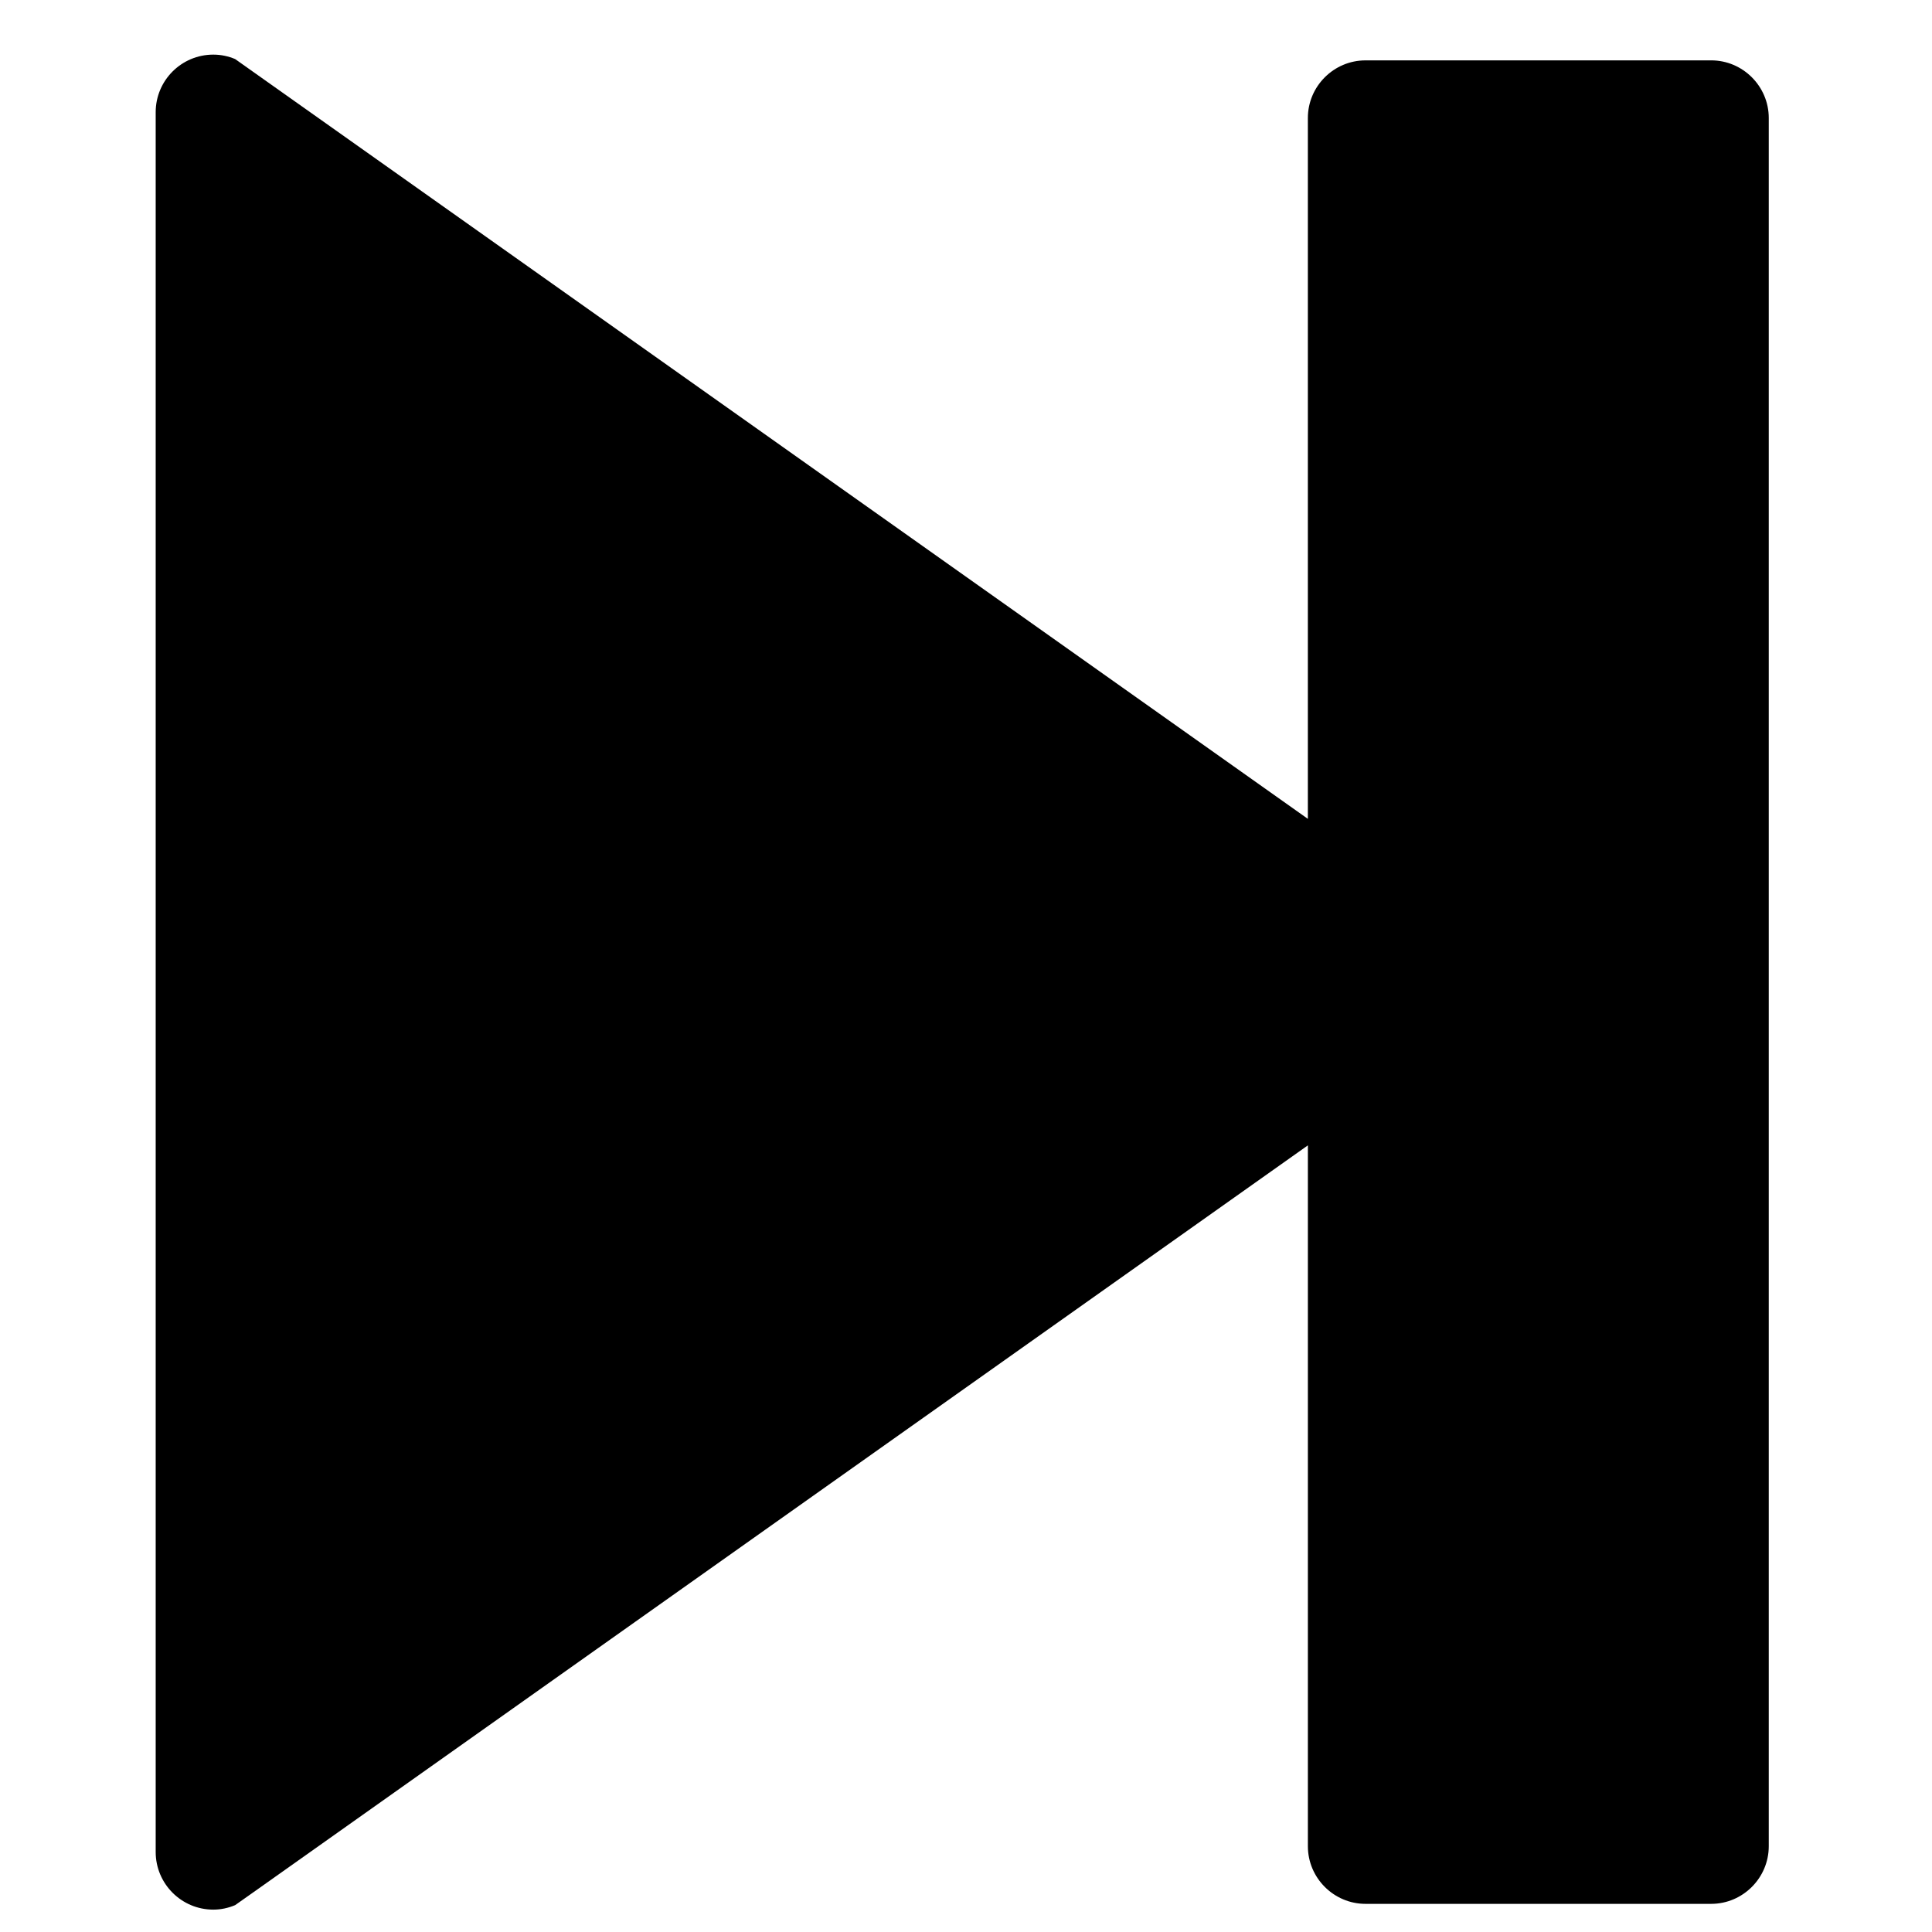
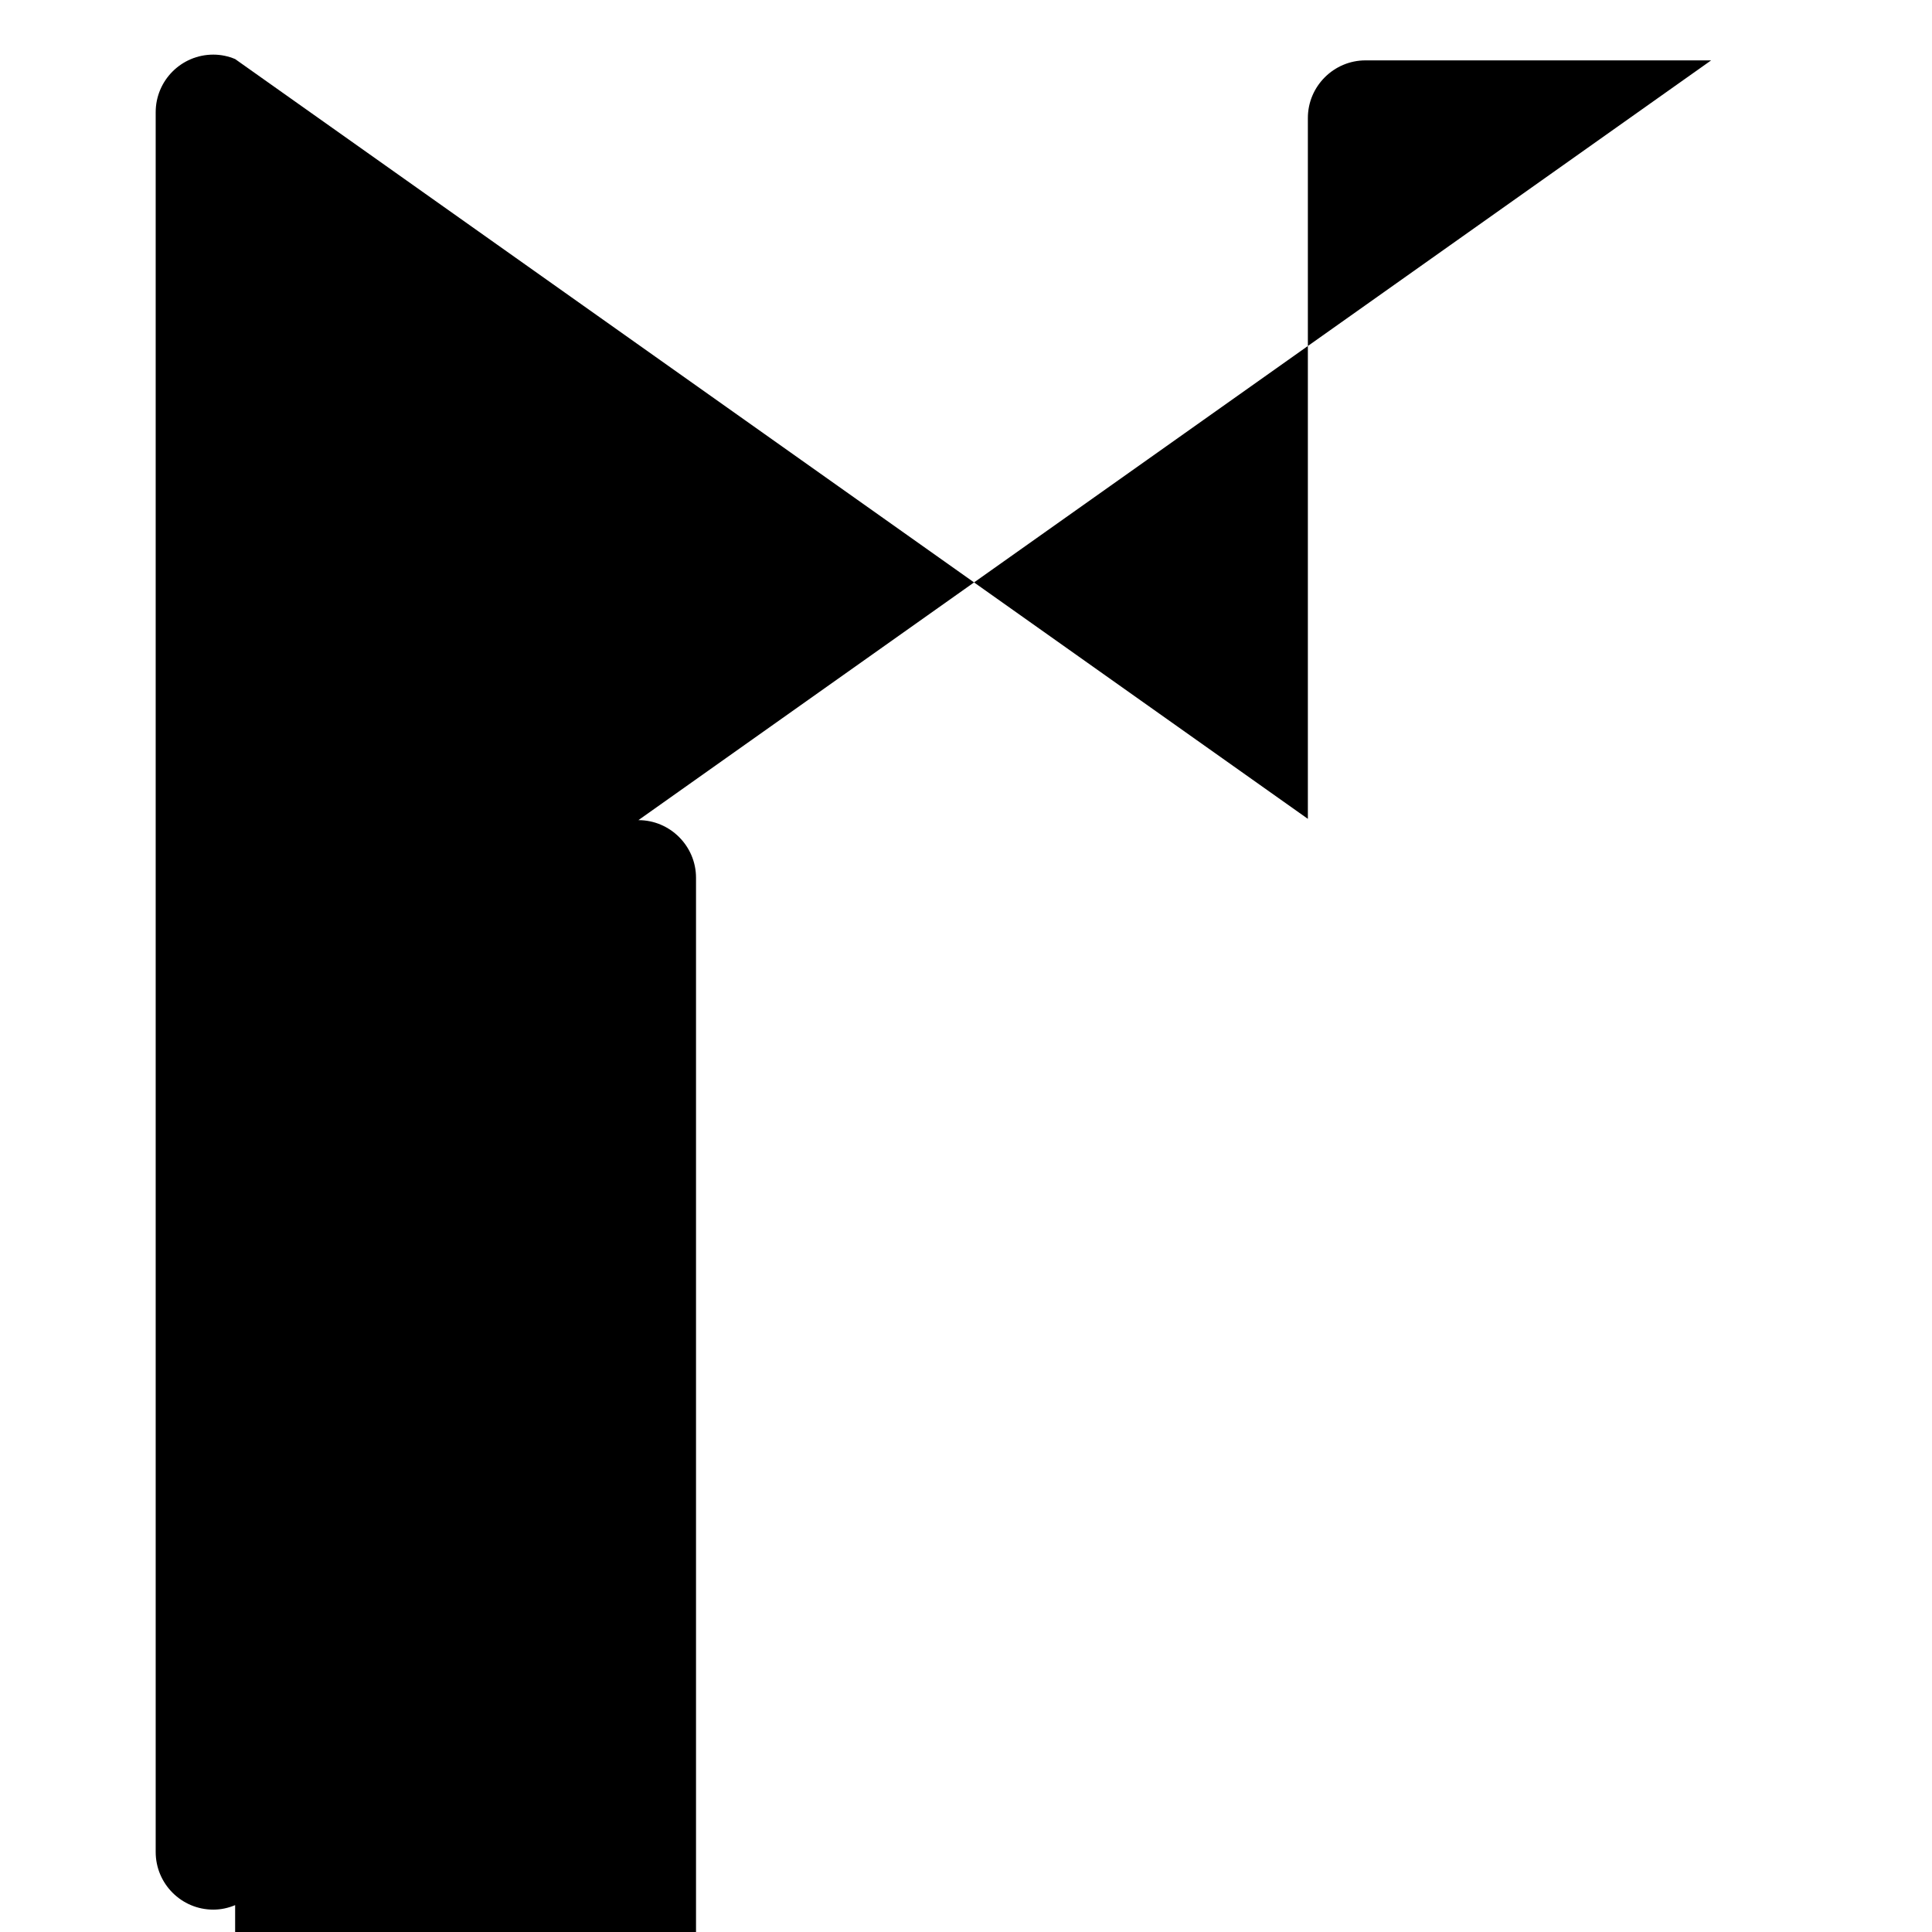
<svg xmlns="http://www.w3.org/2000/svg" fill="#000000" width="800px" height="800px" version="1.1" viewBox="144 144 512 512">
-   <path d="m597.47 160h-91.602c-8.398 0-15.27 6.871-15.27 15.266v185.74l-278.94-197.57-5.344-3.785c-1.785-0.75-3.727-1.176-5.785-1.176-8.441 0-15.27 6.84-15.27 15.266v461.06c0 8.414 6.828 15.27 15.27 15.27 2.059 0 4-0.445 5.785-1.191l5.328-3.758 278.96-197.59v185.74c0 8.398 6.871 15.27 15.27 15.27h91.602c8.395 0 15.266-6.871 15.266-15.27v-458.01c0-8.395-6.871-15.266-15.266-15.266z" />
+   <path d="m597.47 160h-91.602c-8.398 0-15.27 6.871-15.27 15.266v185.74l-278.94-197.57-5.344-3.785c-1.785-0.75-3.727-1.176-5.785-1.176-8.441 0-15.27 6.84-15.27 15.266v461.06c0 8.414 6.828 15.27 15.27 15.27 2.059 0 4-0.445 5.785-1.191v185.74c0 8.398 6.871 15.27 15.27 15.27h91.602c8.395 0 15.266-6.871 15.266-15.27v-458.01c0-8.395-6.871-15.266-15.266-15.266z" />
</svg>